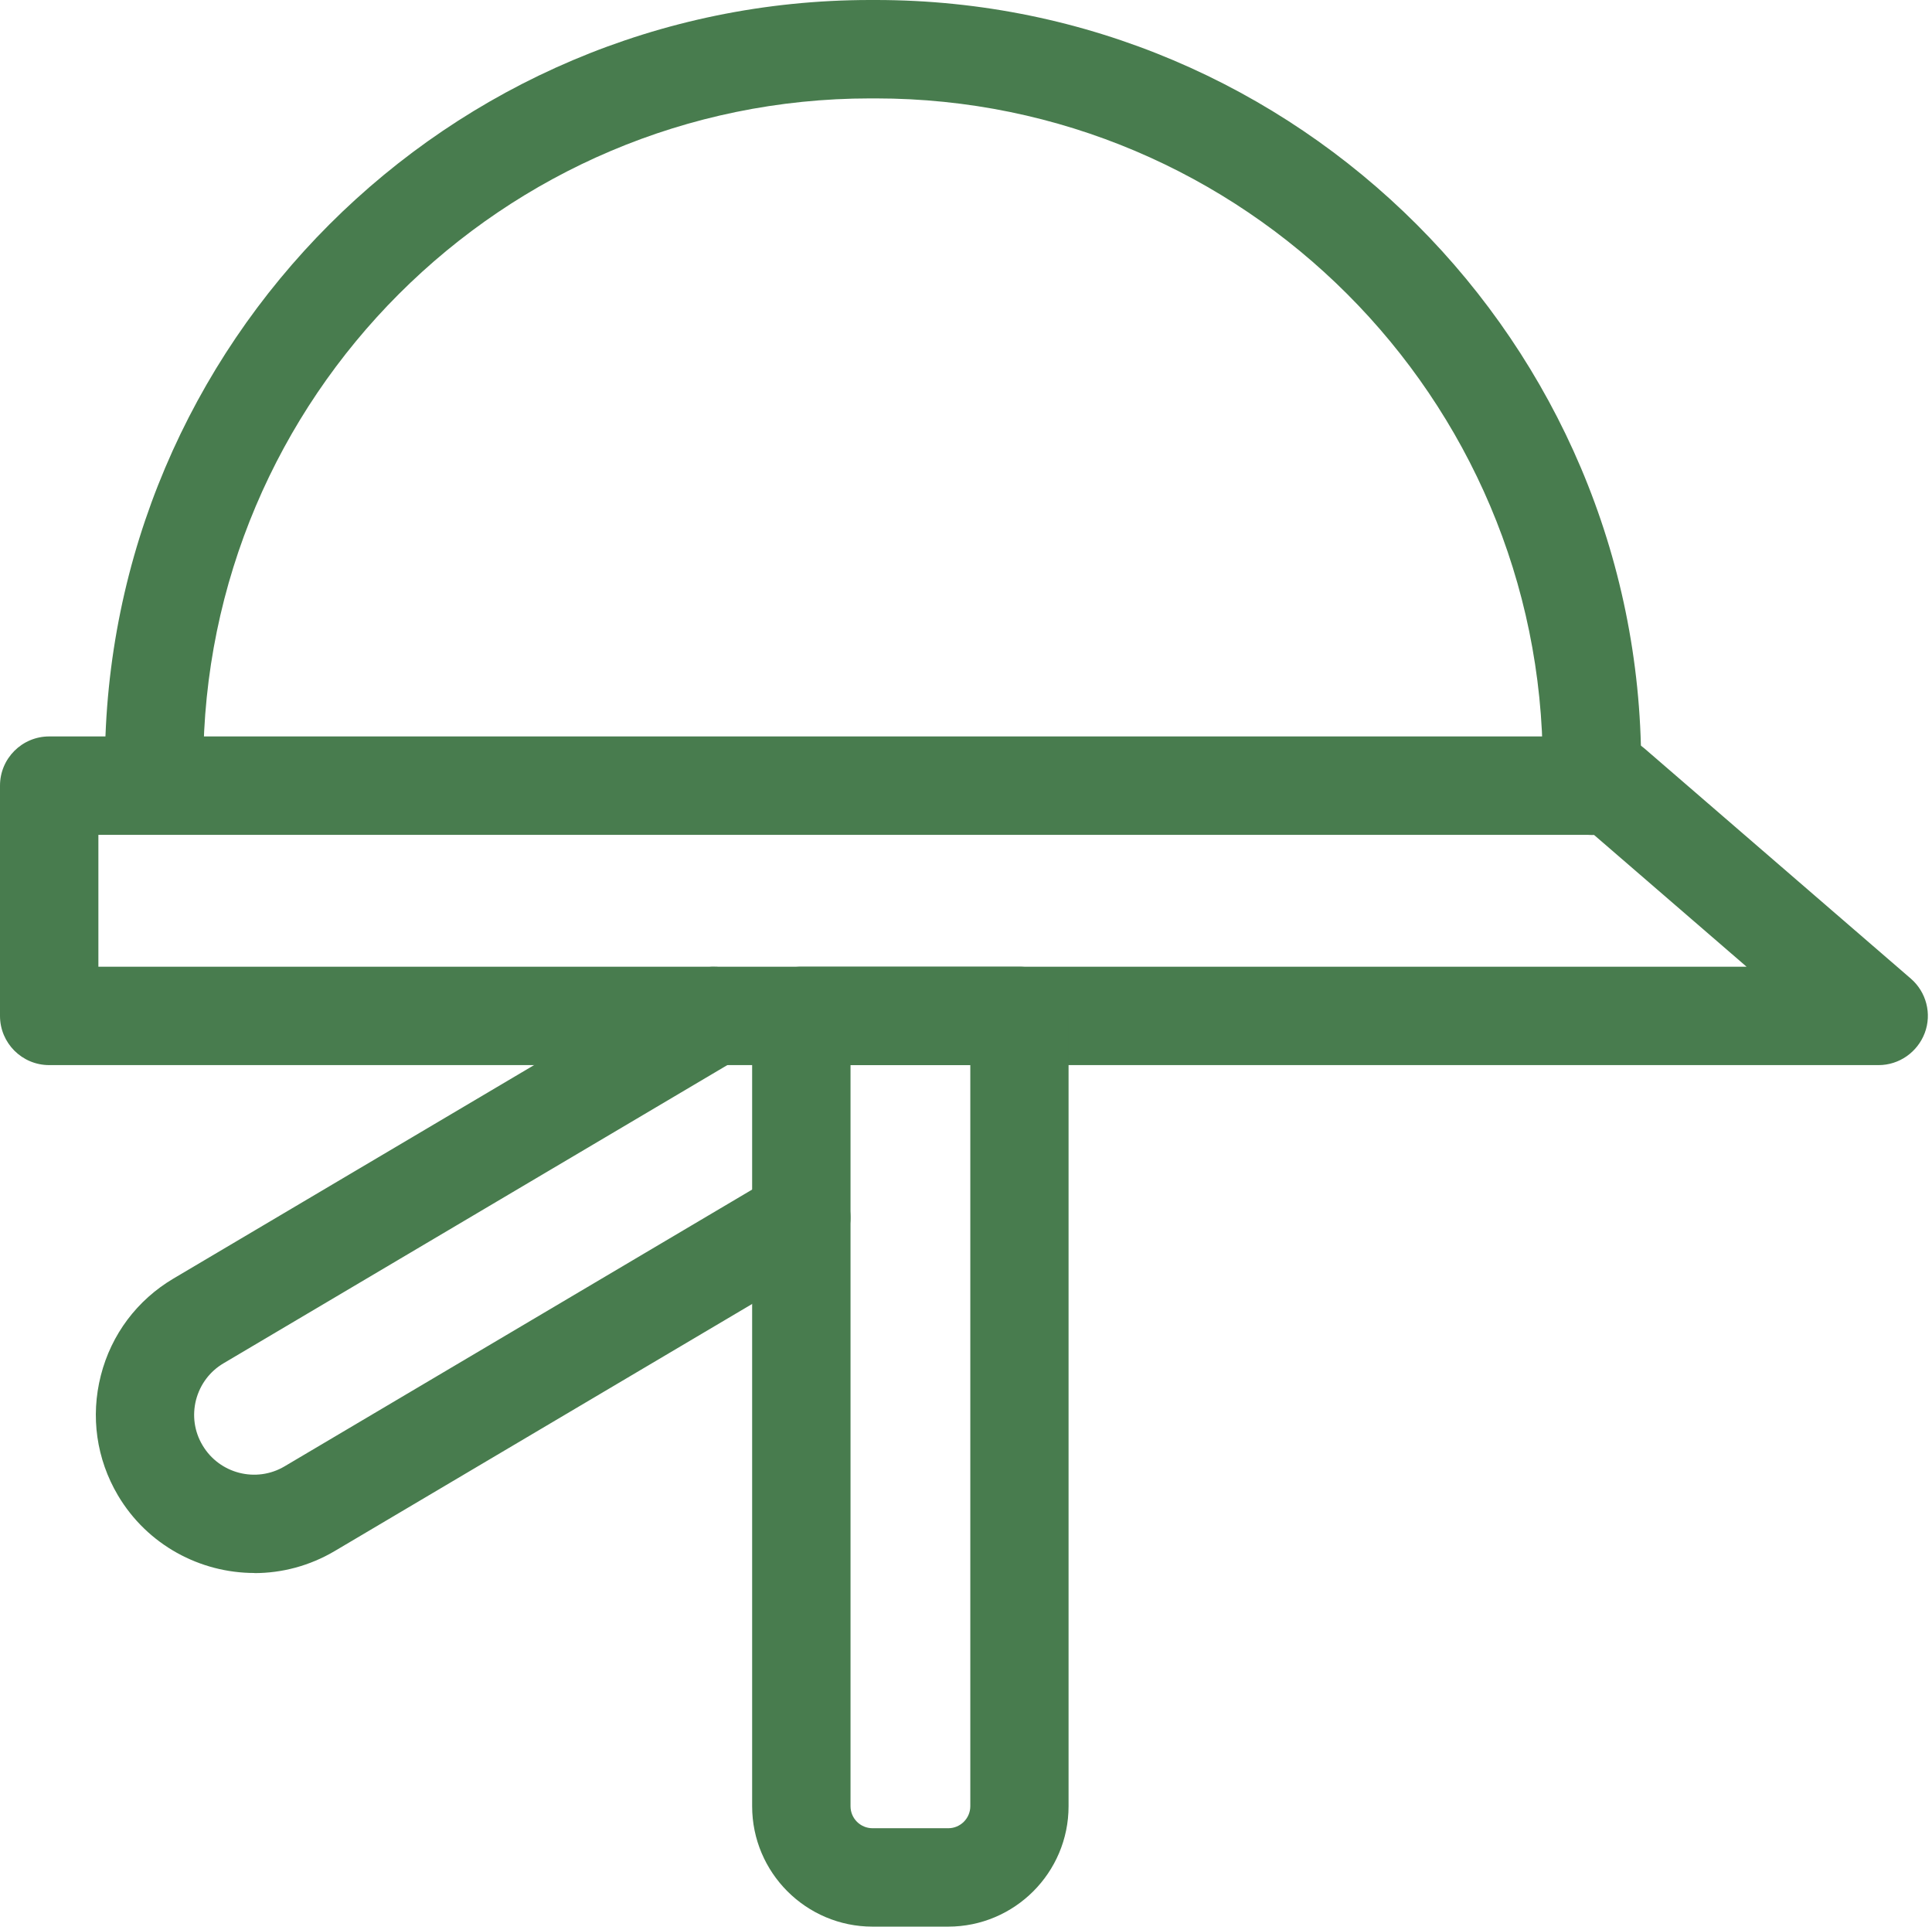
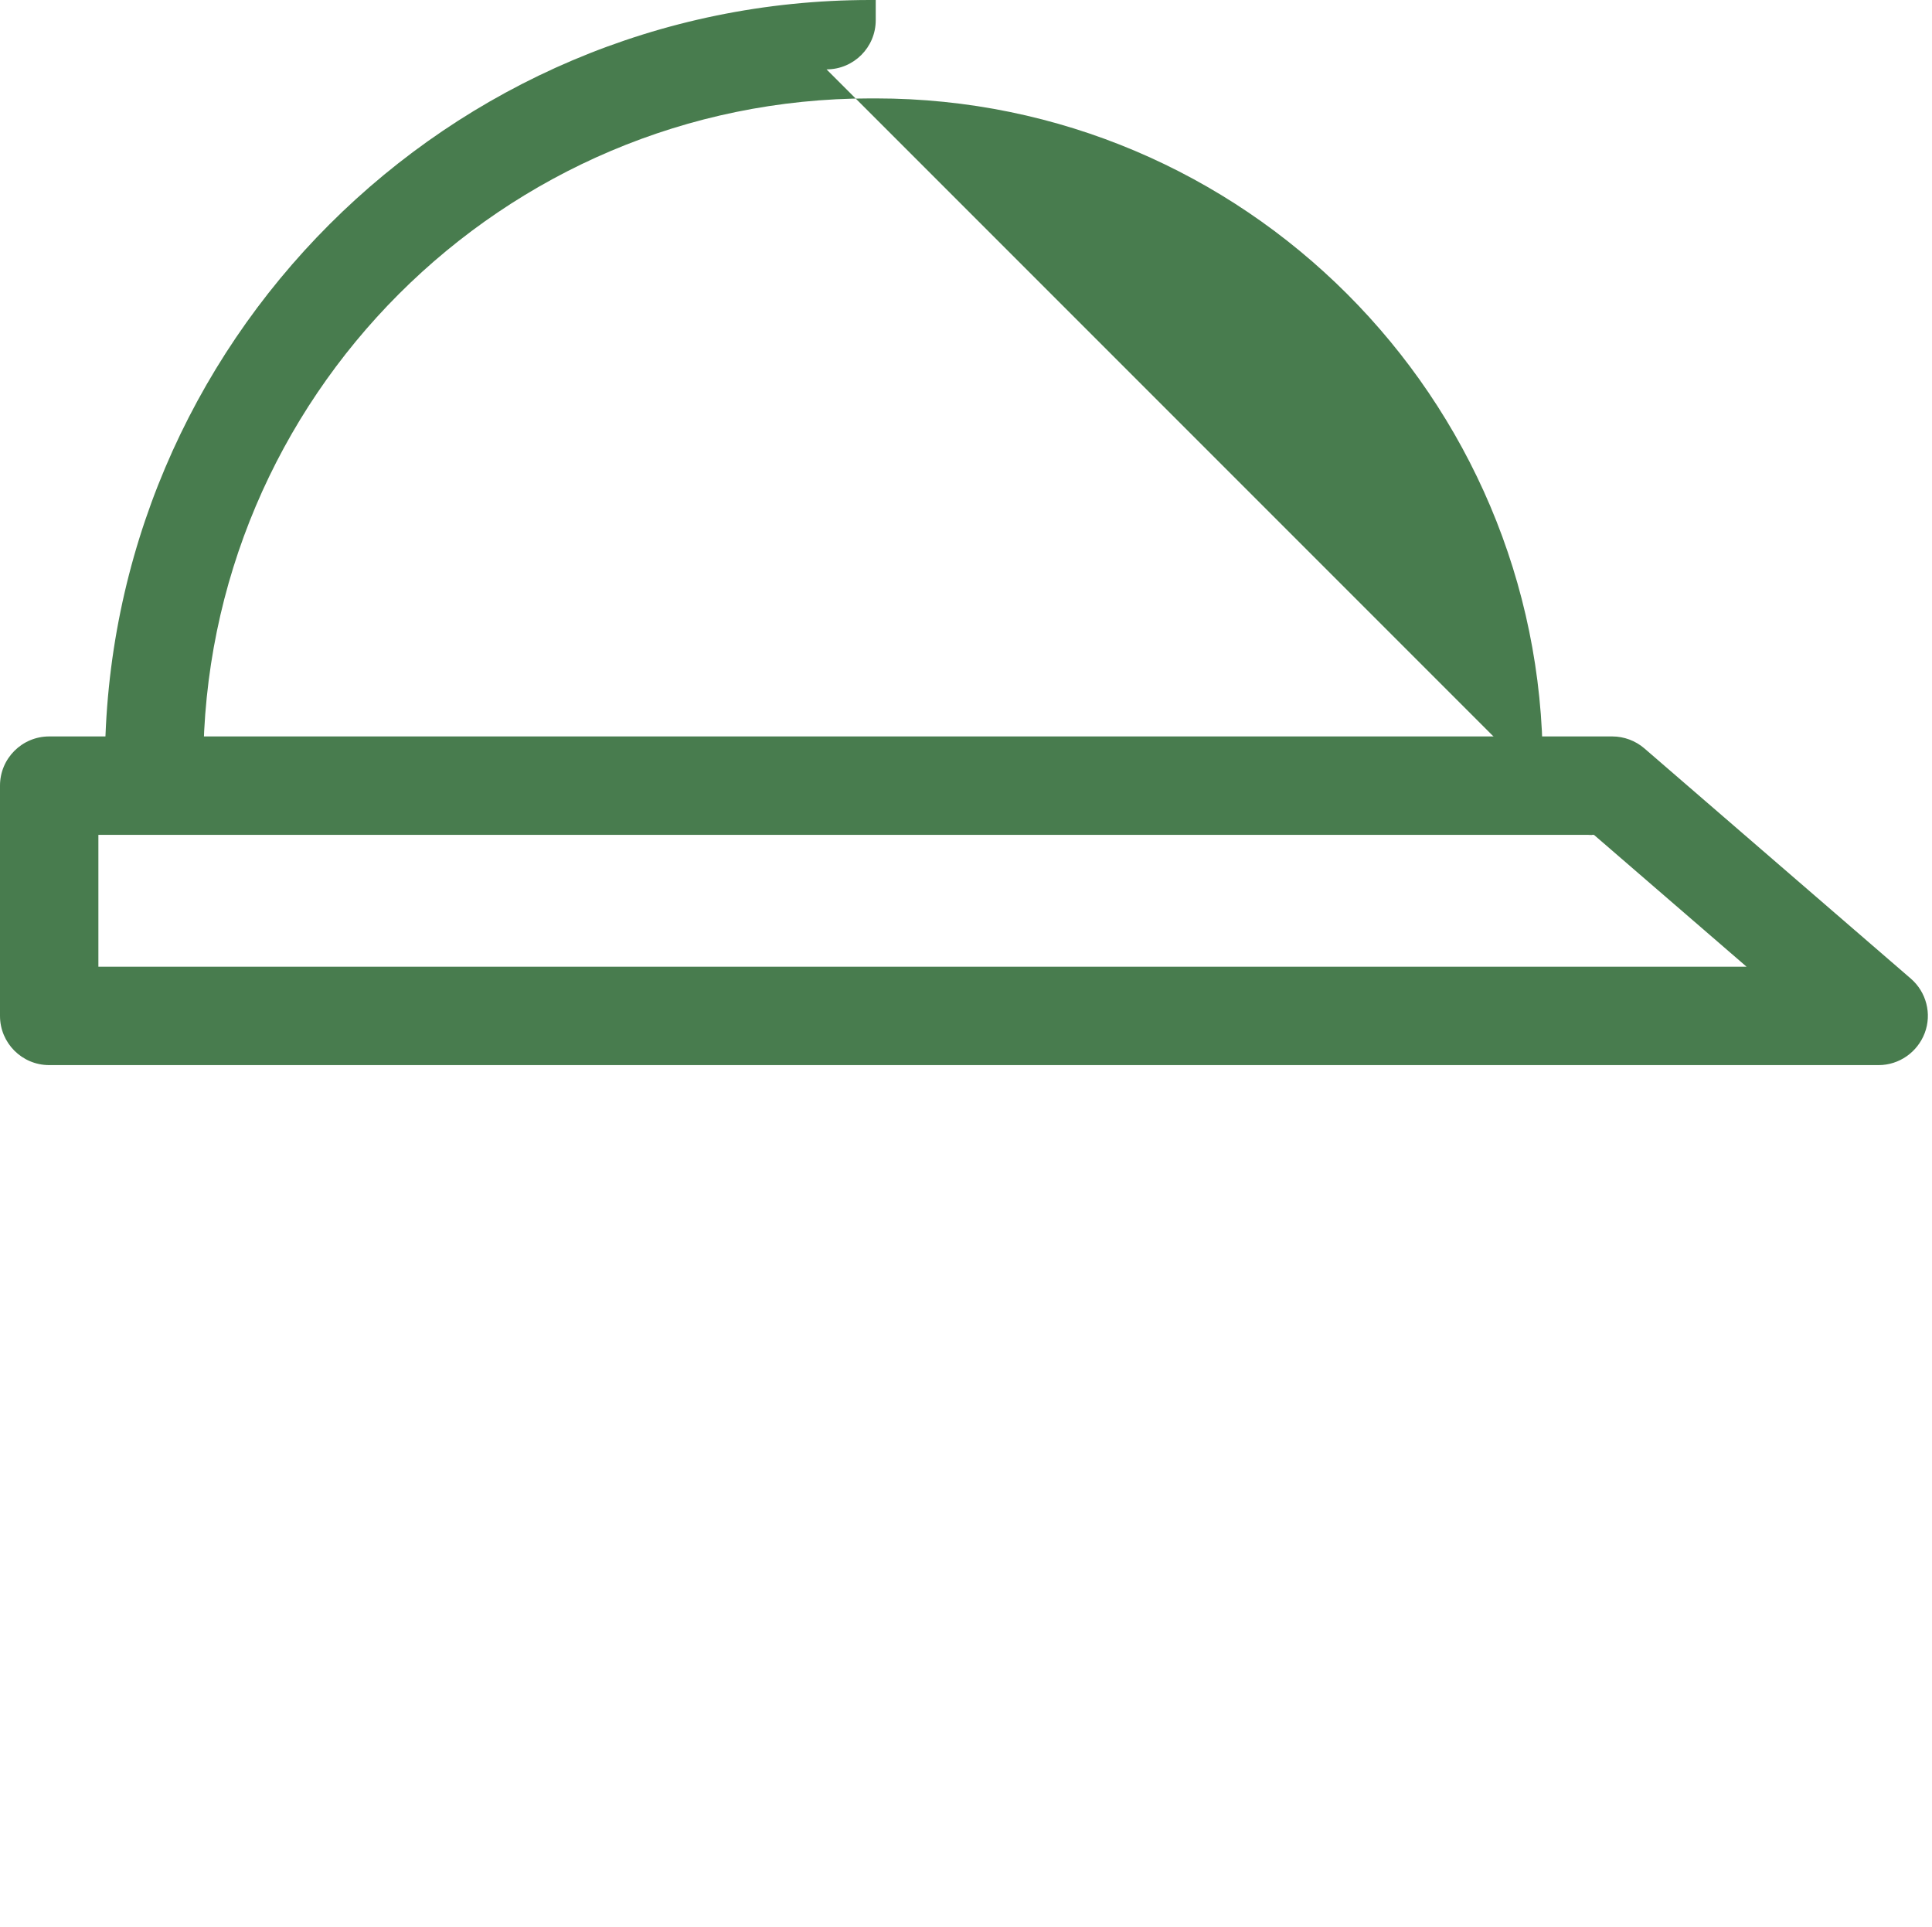
<svg xmlns="http://www.w3.org/2000/svg" viewBox="0 0 157.1 156.63">
  <g transform="translate(-2905.83,-1994.63)">
    <path d="M3058.6,2081.22h-148.77c-2.21,0-4-1.79-4-4v-18.72c0-2.21,1.79-4,4-4h127.1c.96,0,1.89.35,2.61.97l21.67,18.72c1.26,1.09,1.72,2.86,1.13,4.42s-2.08,2.61-3.75,2.61ZM2913.83,2073.22h134.02l-12.41-10.72h-121.61v10.72Z" style="fill:#487c4e; stroke-width:0px;" />
-     <path d="M3035.28,2062.51c-2.21,0-4-1.79-4-4v-1.64c0-29.91-24.33-54.24-54.24-54.24h-.44c-29.91,0-54.24,24.33-54.24,54.24,0,2.21-1.79,4-4,4s-4-1.79-4-4c0-34.32,27.92-62.24,62.24-62.24h.44c34.32,0,62.24,27.92,62.24,62.24v1.64c0,2.21-1.79,4-4,4Z" style="fill:#487c4e; stroke-width:0px;" />
-     <path d="M2982.94,2151.26h-6.16c-5.4,0-9.79-4.39-9.79-9.79v-64.25c0-2.21,1.79-4,4-4h17.73c2.21,0,4,1.79,4,4v64.25c0,5.4-4.39,9.79-9.79,9.79ZM2974.99,2081.22v60.25c0,.99.8,1.79,1.79,1.79h6.16c.98,0,1.79-.8,1.79-1.79v-60.25h-9.73Z" style="fill:#487c4e; stroke-width:0px;" />
-     <path d="M2926.52,2122.51c-4.4,0-8.7-2.26-11.1-6.31-1.75-2.96-2.24-6.42-1.39-9.75s2.95-6.13,5.91-7.88l41.89-24.79c1.9-1.12,4.35-.5,5.48,1.41,1.12,1.9.5,4.35-1.41,5.48l-41.89,24.79c-1.12.66-1.91,1.72-2.24,2.98-.32,1.26-.14,2.57.53,3.69,1.37,2.31,4.36,3.08,6.67,1.71l39.98-23.66c1.9-1.12,4.35-.5,5.48,1.41,1.12,1.9.5,4.35-1.41,5.48l-39.98,23.66c-2.05,1.21-4.3,1.79-6.53,1.79Z" style="fill:#487c4e; stroke-width:0px;" />
+     <path d="M3035.28,2062.51c-2.21,0-4-1.79-4-4v-1.64c0-29.91-24.33-54.24-54.24-54.24h-.44c-29.91,0-54.24,24.33-54.24,54.24,0,2.21-1.79,4-4,4s-4-1.79-4-4c0-34.32,27.92-62.24,62.24-62.24h.44v1.64c0,2.21-1.79,4-4,4Z" style="fill:#487c4e; stroke-width:0px;" />
  </g>
</svg>